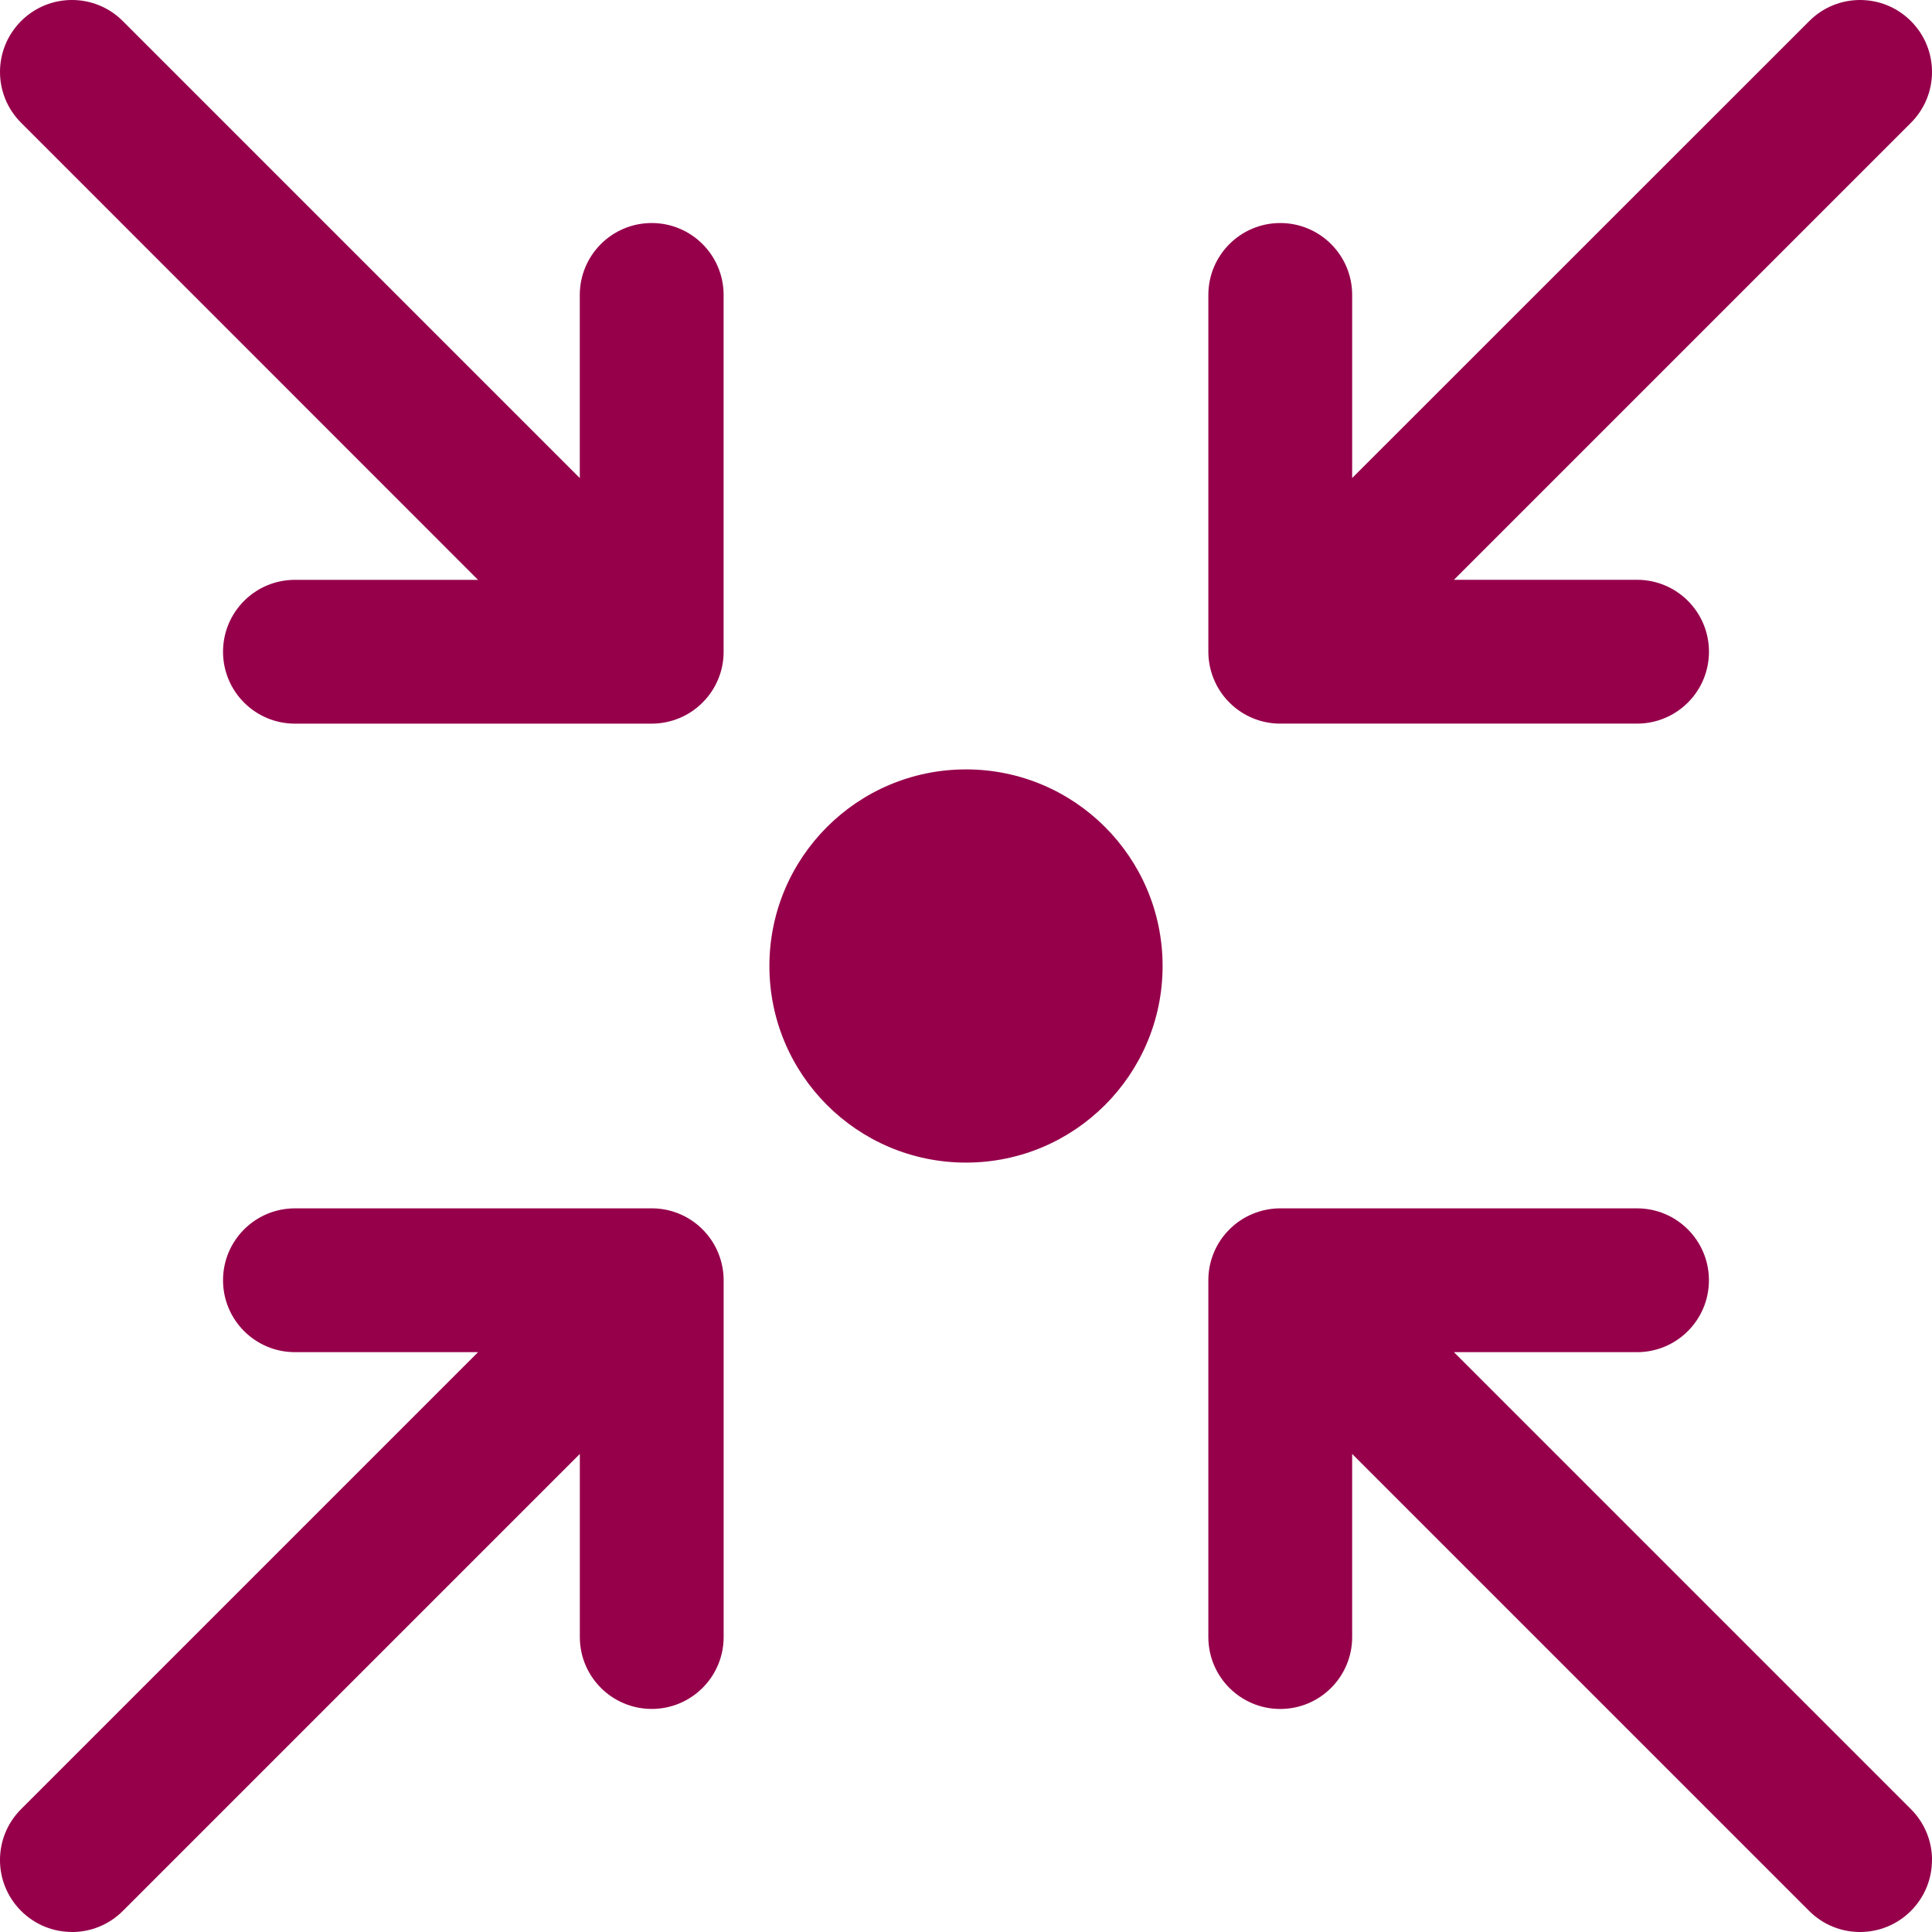
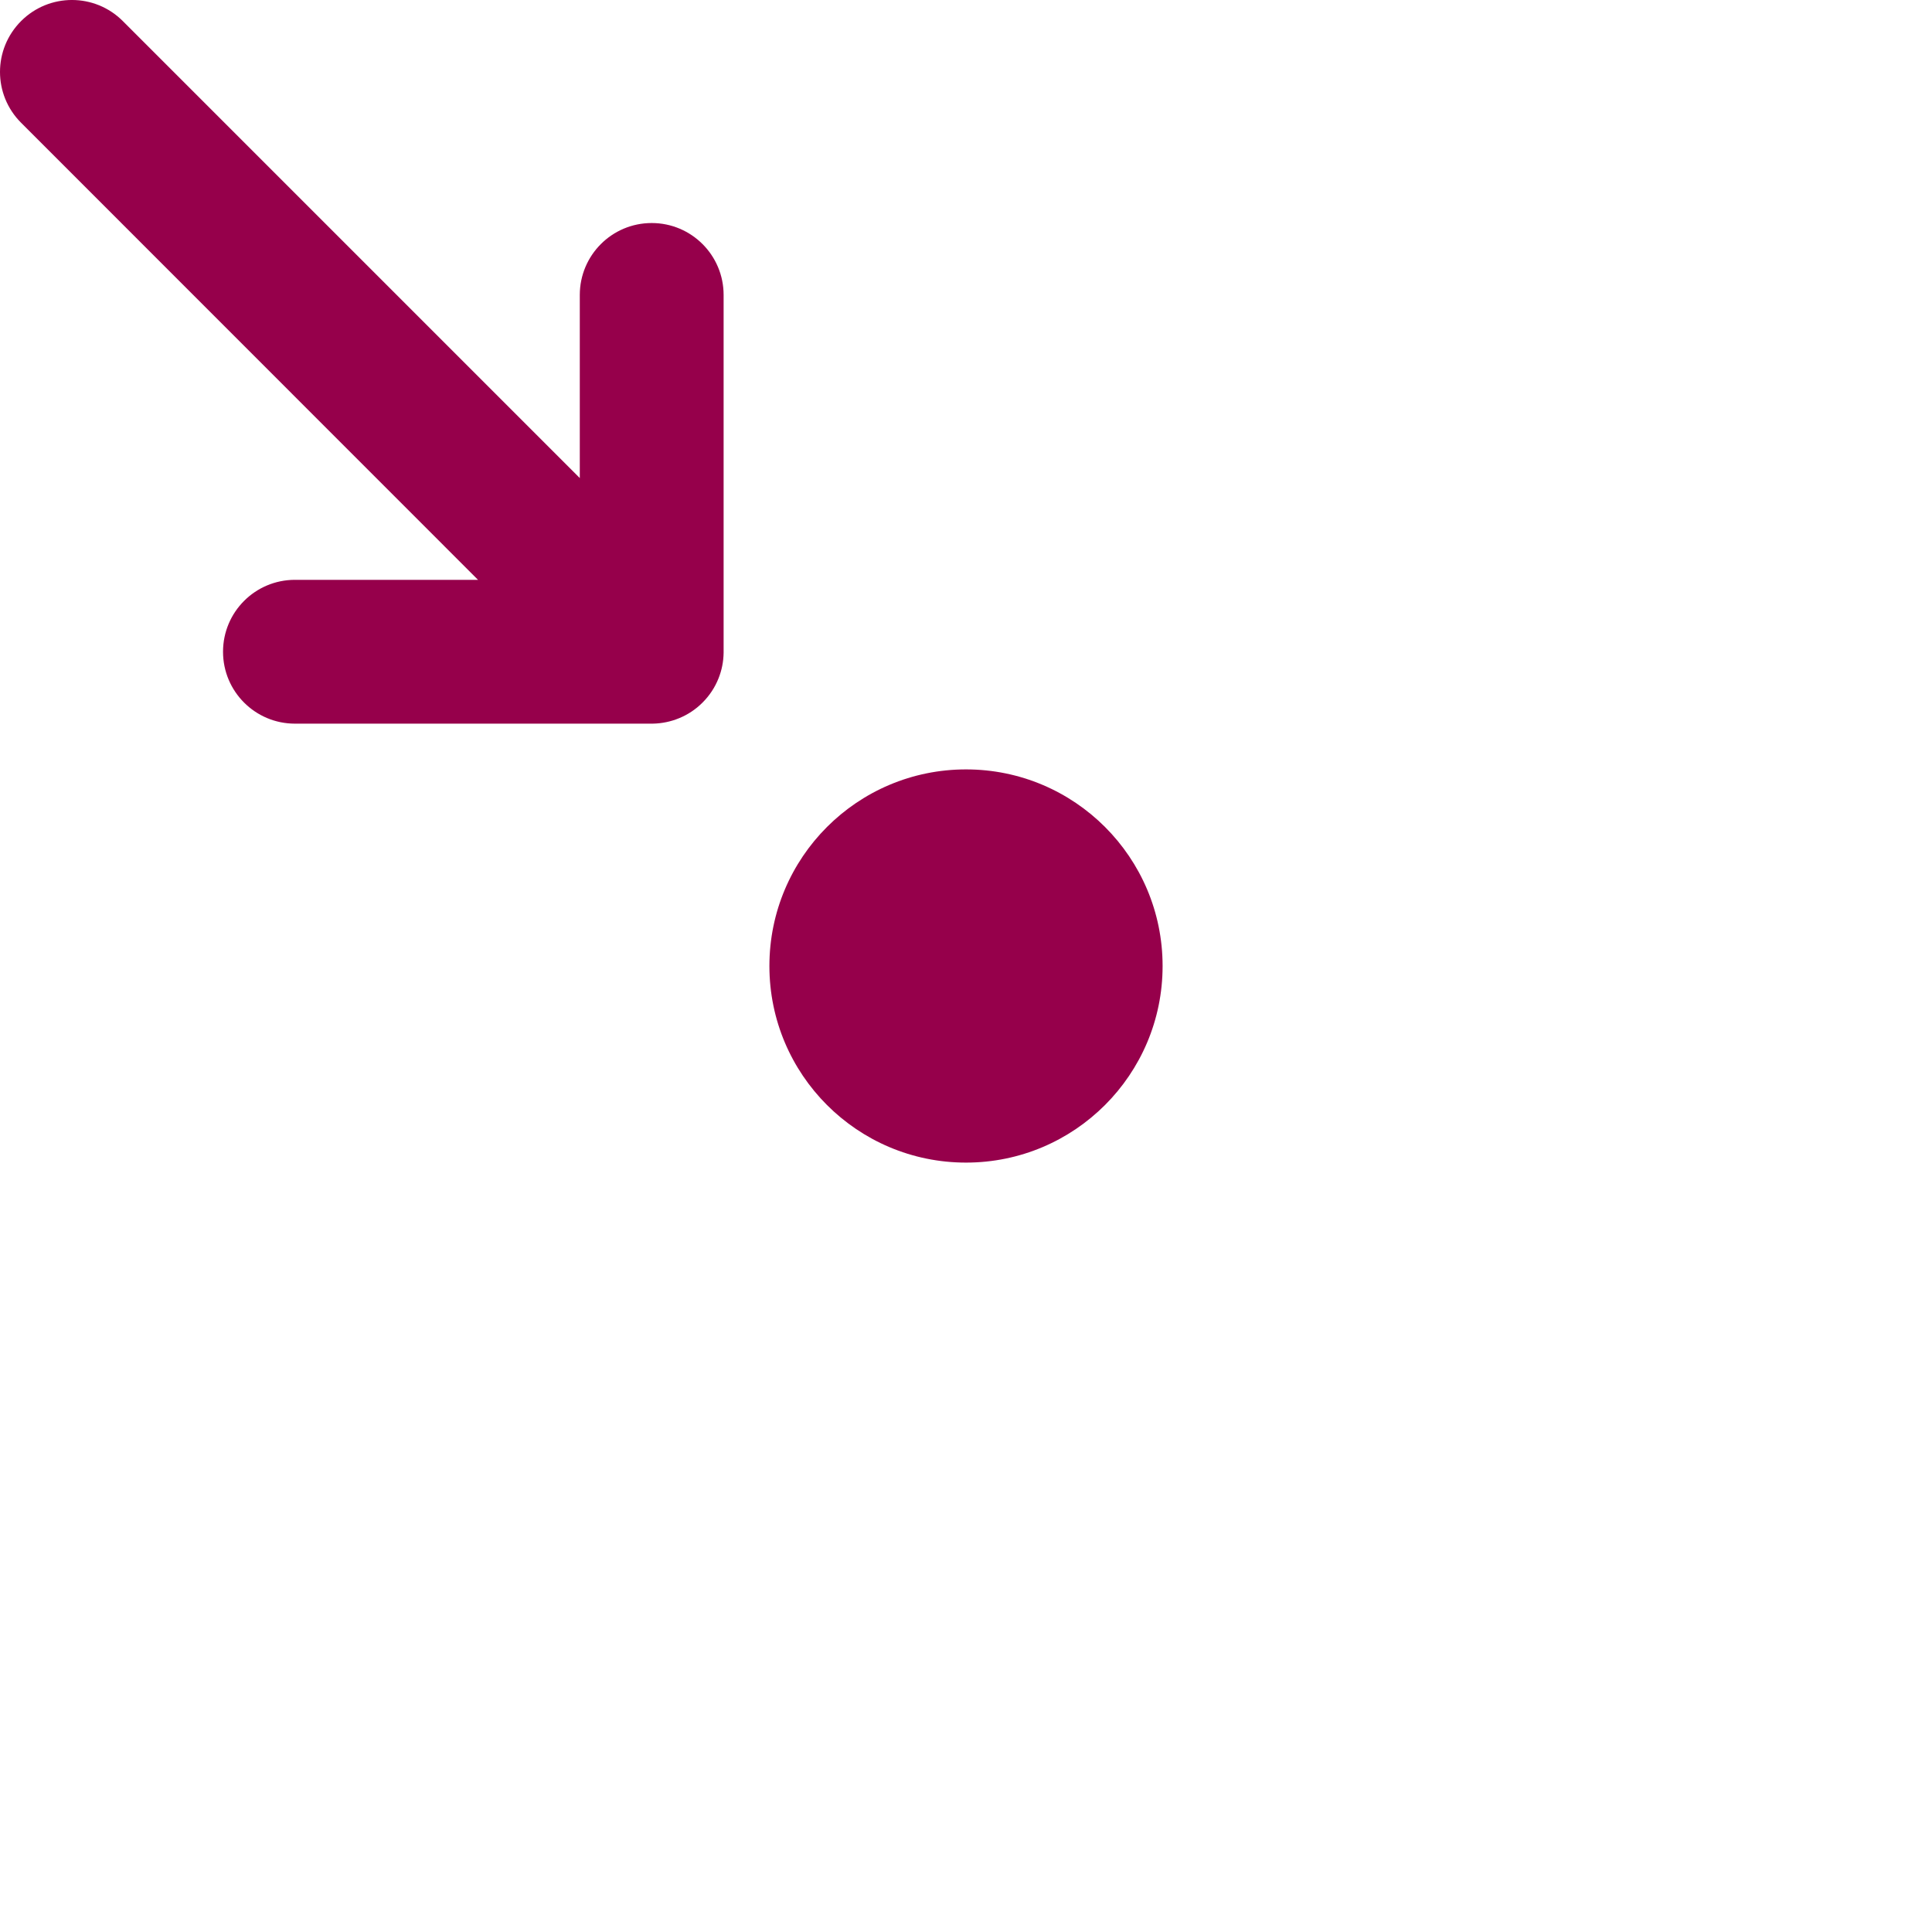
<svg xmlns="http://www.w3.org/2000/svg" id="Layer_1" data-name="Layer 1" viewBox="0 0 500 500">
  <defs>
    <style>
      .cls-1 {
        fill: #96004b;
      }
    </style>
  </defs>
-   <path class="cls-1" d="M18.61,499.99c-4.77,0-9.52-1.82-13.16-5.46-7.27-7.27-7.27-19.05,0-26.32l118.27-118.27h-47.39c-10.28,0-18.61-8.33-18.61-18.61s8.33-18.61,18.62-18.61h92.3s.15,0,.23,0h.05c2.36.03,4.6.5,6.67,1.33h0c2.27.91,4.4,2.28,6.23,4.12,1.8,1.79,3.14,3.85,4.05,6.07.87,2.11,1.37,4.42,1.41,6.85h0v.03h0v92.54c0,10.28-8.33,18.61-18.61,18.61s-18.61-8.33-18.61-18.61v-47.38l-118.27,118.27c-3.63,3.63-8.4,5.46-13.16,5.46h0Z" />
  <path class="cls-1" d="M0,18.61C0,13.84,1.83,9.09,5.46,5.45c7.27-7.27,19.05-7.27,26.32,0l118.27,118.27v-47.39c0-10.28,8.33-18.61,18.61-18.61s18.61,8.33,18.61,18.62v92.3s0,.15,0,.23v.05c-.03,2.36-.5,4.6-1.33,6.67h0c-.91,2.27-2.28,4.4-4.12,6.23-1.79,1.8-3.85,3.14-6.07,4.05-2.11.87-4.42,1.37-6.85,1.41h-92.57c-10.28,0-18.61-8.33-18.61-18.61s8.33-18.61,18.61-18.61h47.38L5.46,31.77C1.82,28.14,0,23.37,0,18.62h0Z" />
-   <path class="cls-1" d="M481.39,0c4.77,0,9.52,1.82,13.16,5.46,7.27,7.27,7.27,19.05,0,26.32l-118.27,118.27h47.39c10.28,0,18.61,8.33,18.61,18.61s-8.33,18.61-18.62,18.61h-92.3s-.15,0-.23,0h-.05c-2.36-.03-4.6-.5-6.67-1.33h0c-2.27-.91-4.4-2.28-6.23-4.12-1.8-1.79-3.14-3.85-4.05-6.07-.87-2.11-1.37-4.42-1.41-6.85h0v-.03h0v-92.54c0-10.28,8.33-18.61,18.61-18.61s18.61,8.33,18.61,18.61v47.38L468.23,5.46C471.86,1.82,476.63,0,481.38,0h0Z" />
-   <path class="cls-1" d="M499.99,481.39c0,4.77-1.82,9.52-5.46,13.16-7.27,7.27-19.05,7.27-26.32,0l-118.27-118.27v47.39c0,10.28-8.33,18.61-18.61,18.61s-18.61-8.33-18.61-18.62v-92.3s0-.15,0-.23v-.05c.03-2.36.5-4.6,1.33-6.67h0c.91-2.27,2.28-4.4,4.12-6.23,1.79-1.8,3.85-3.14,6.07-4.05,2.11-.87,4.42-1.37,6.85-1.41h92.57c10.28,0,18.61,8.33,18.61,18.61s-8.33,18.61-18.61,18.61h-47.38l118.27,118.27c3.63,3.63,5.46,8.4,5.46,13.16h0Z" />
  <circle class="cls-1" cx="250" cy="250" r="50.88" />
</svg>